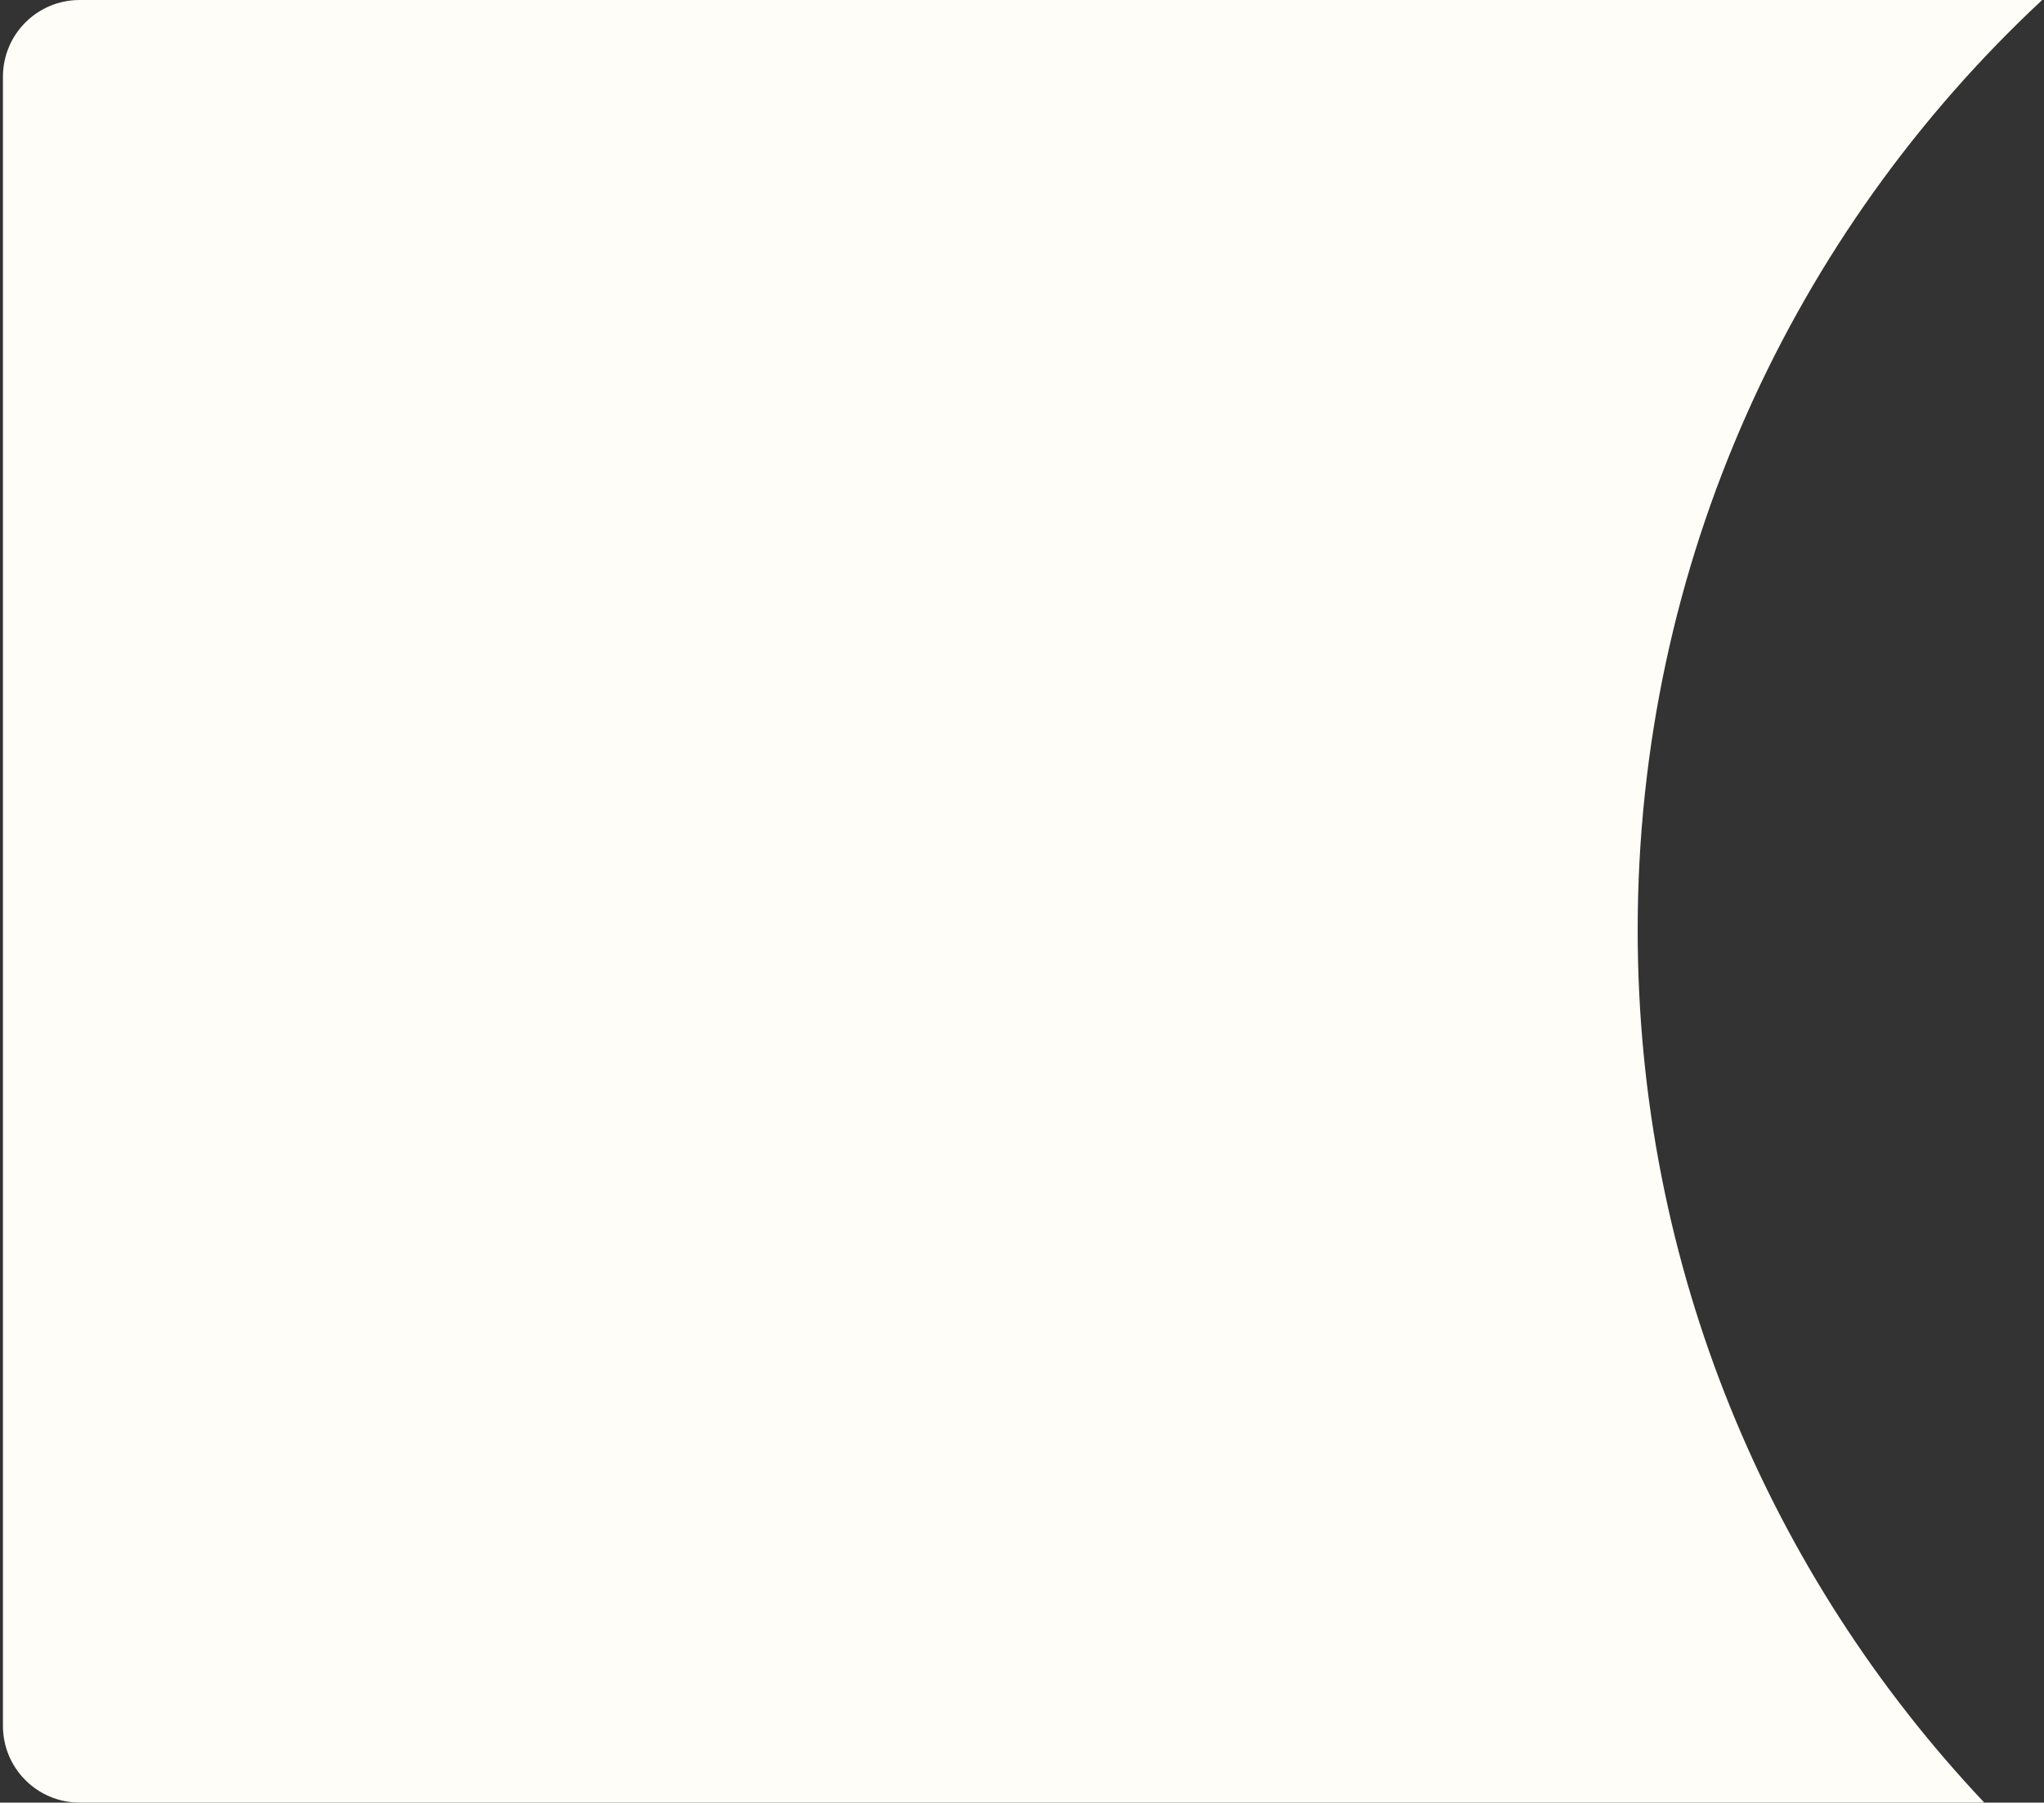
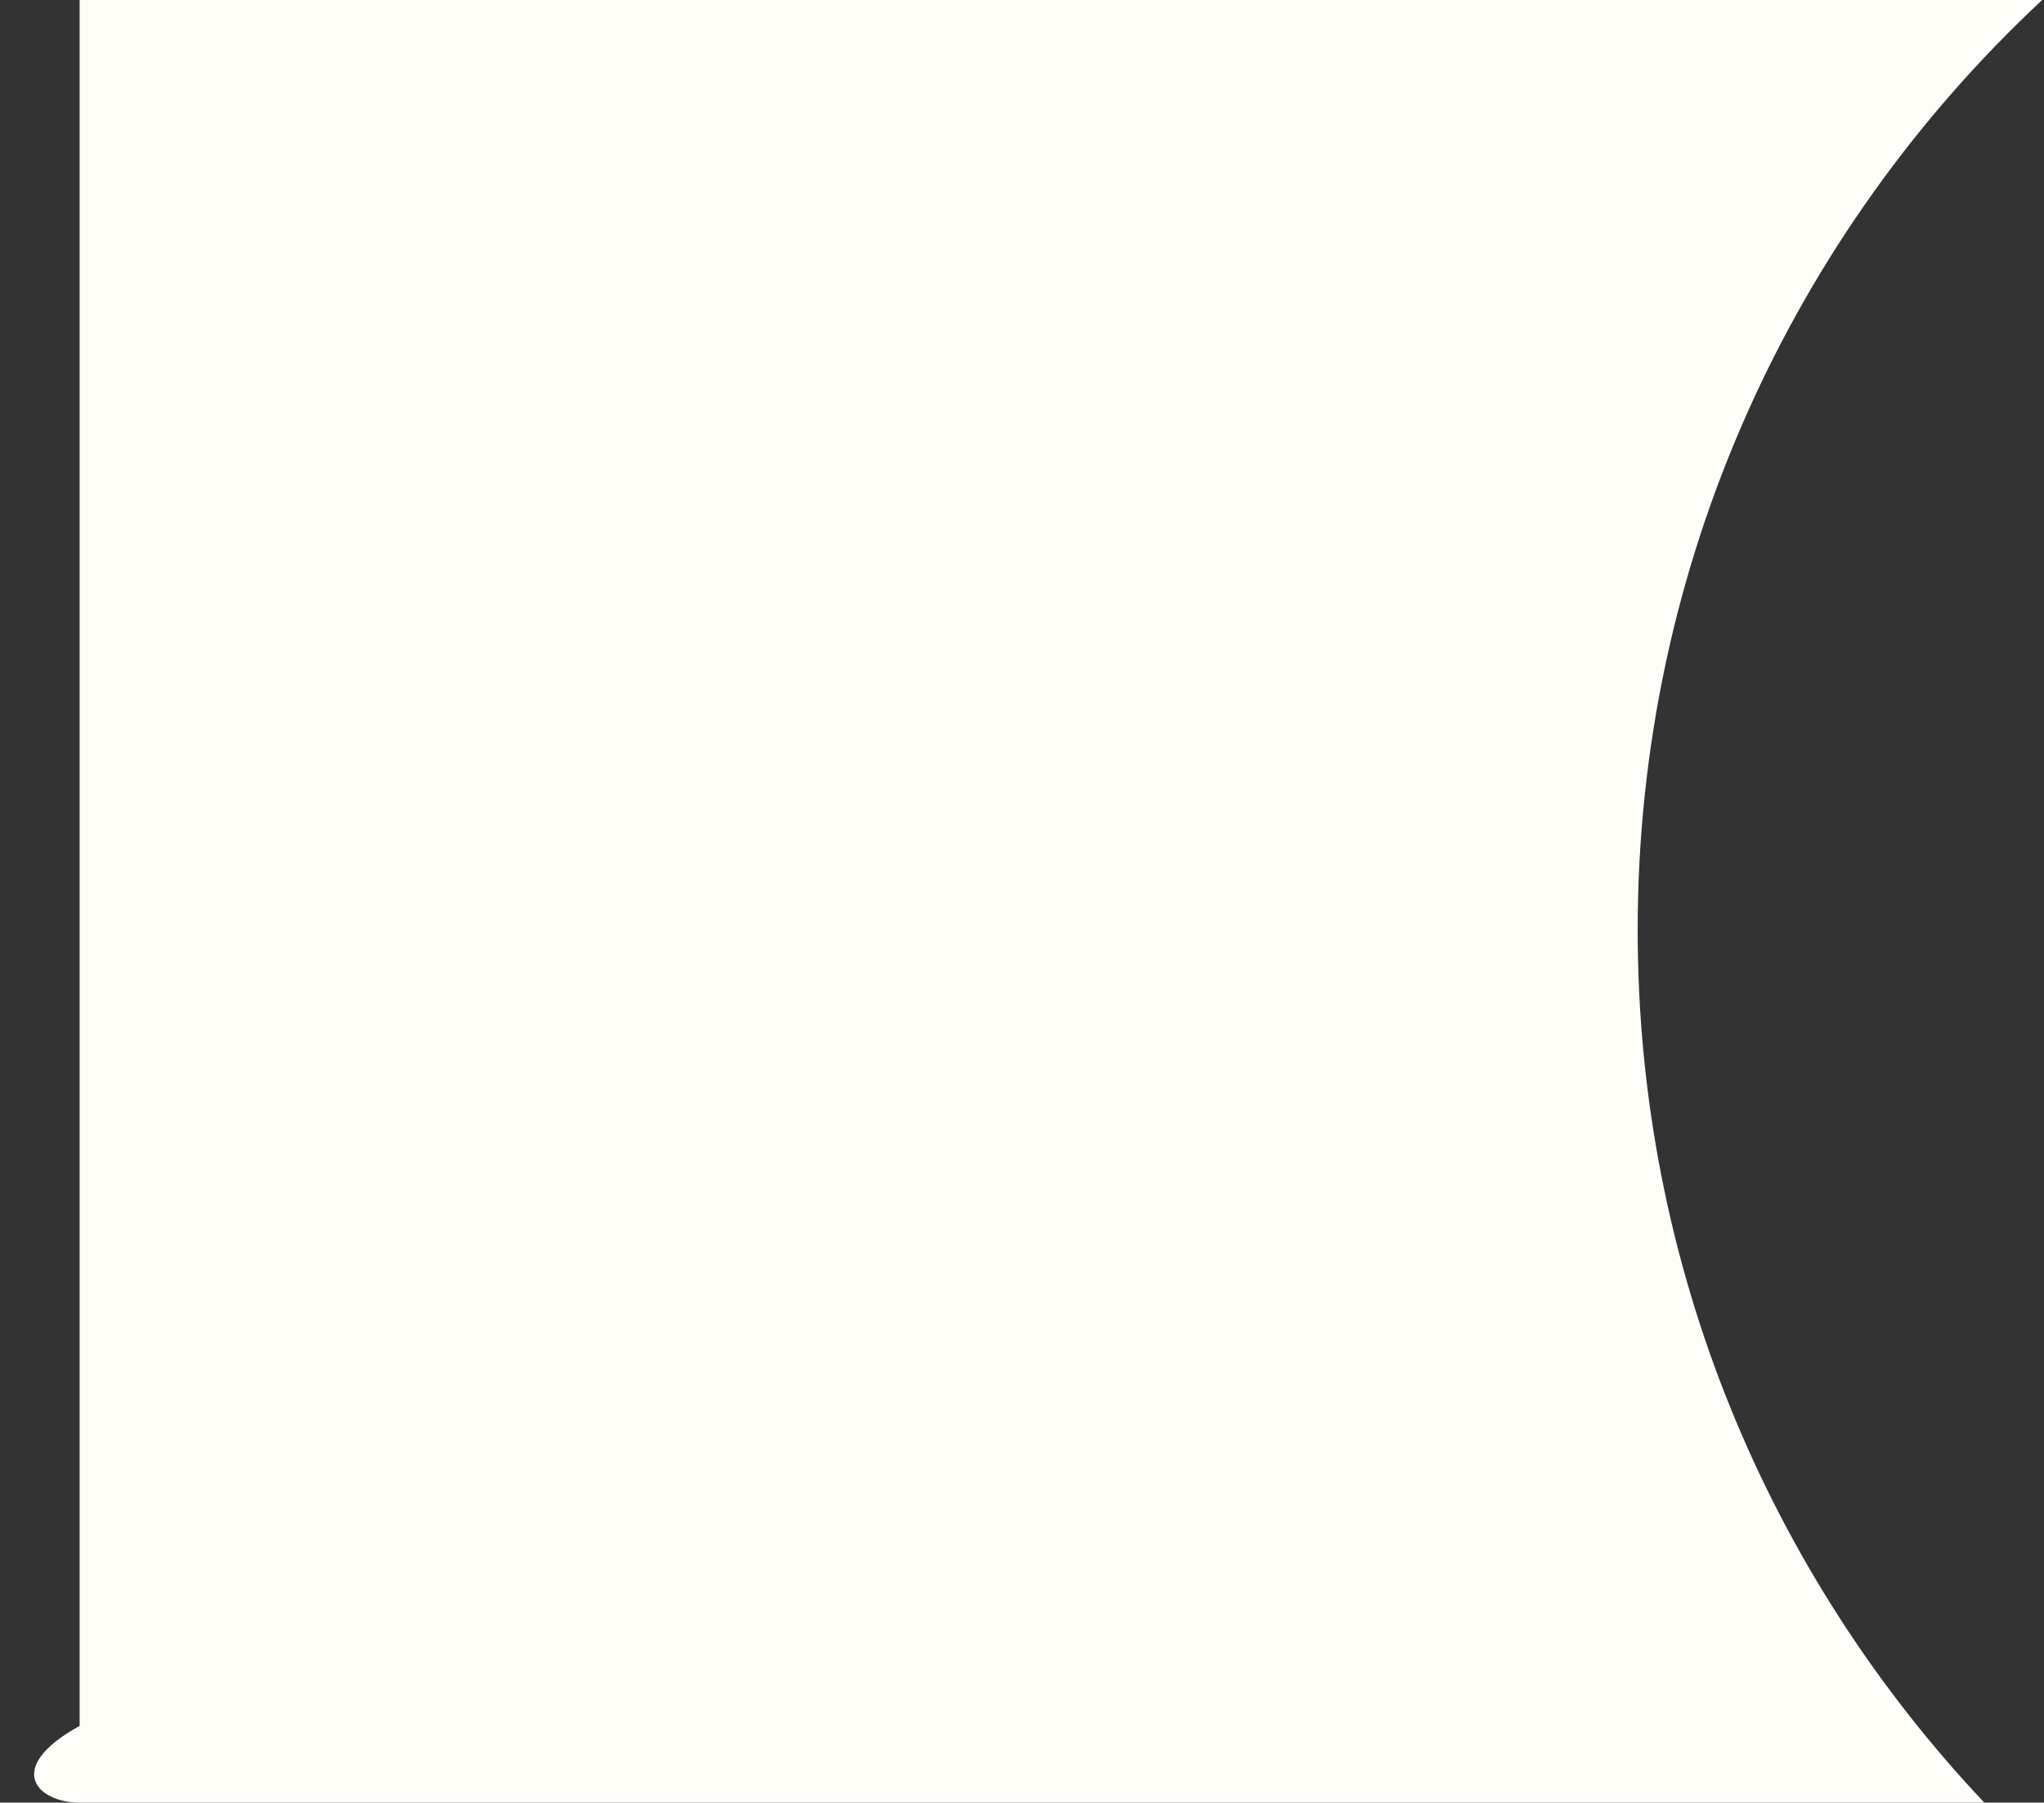
<svg xmlns="http://www.w3.org/2000/svg" width="533" height="470" viewBox="0 0 533 470" fill="none">
  <rect x="0" y="0" width="533" height="470" fill="#333333" stroke="none" />
-   <path fill-rule="evenodd" clip-rule="evenodd" d="M532.521 0H20.766C9.721 0 0.766 8.954 0.766 20V450C0.766 461.046 9.721 470 20.766 470H517.429C461.395 410.633 427.045 330.578 427.045 242.5C427.045 146.768 467.624 60.514 532.521 0Z" fill="#FFFDF8" />
+   <path fill-rule="evenodd" clip-rule="evenodd" d="M532.521 0H20.766V450C0.766 461.046 9.721 470 20.766 470H517.429C461.395 410.633 427.045 330.578 427.045 242.5C427.045 146.768 467.624 60.514 532.521 0Z" fill="#FFFDF8" />
</svg>